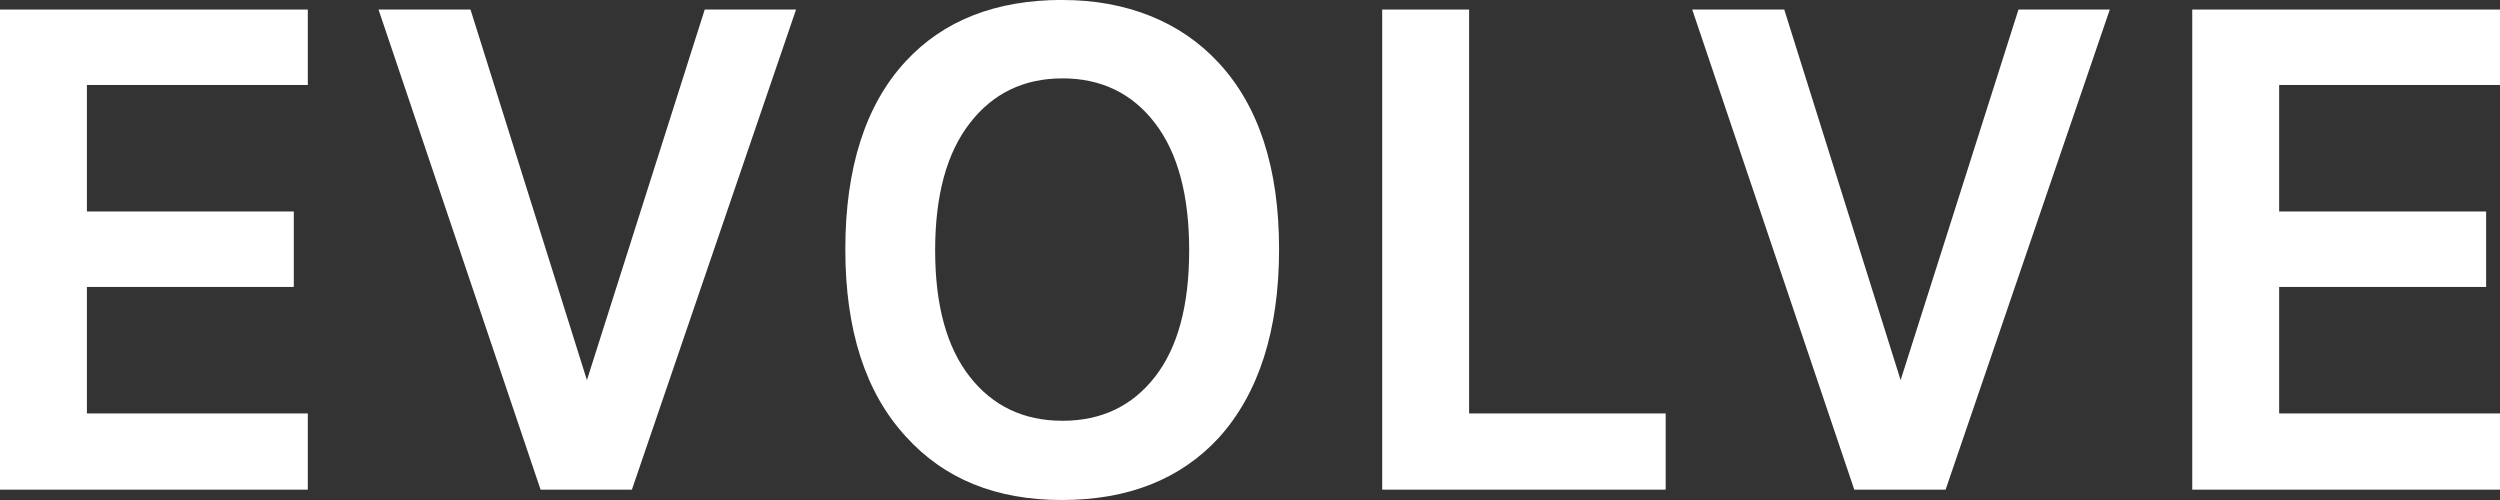
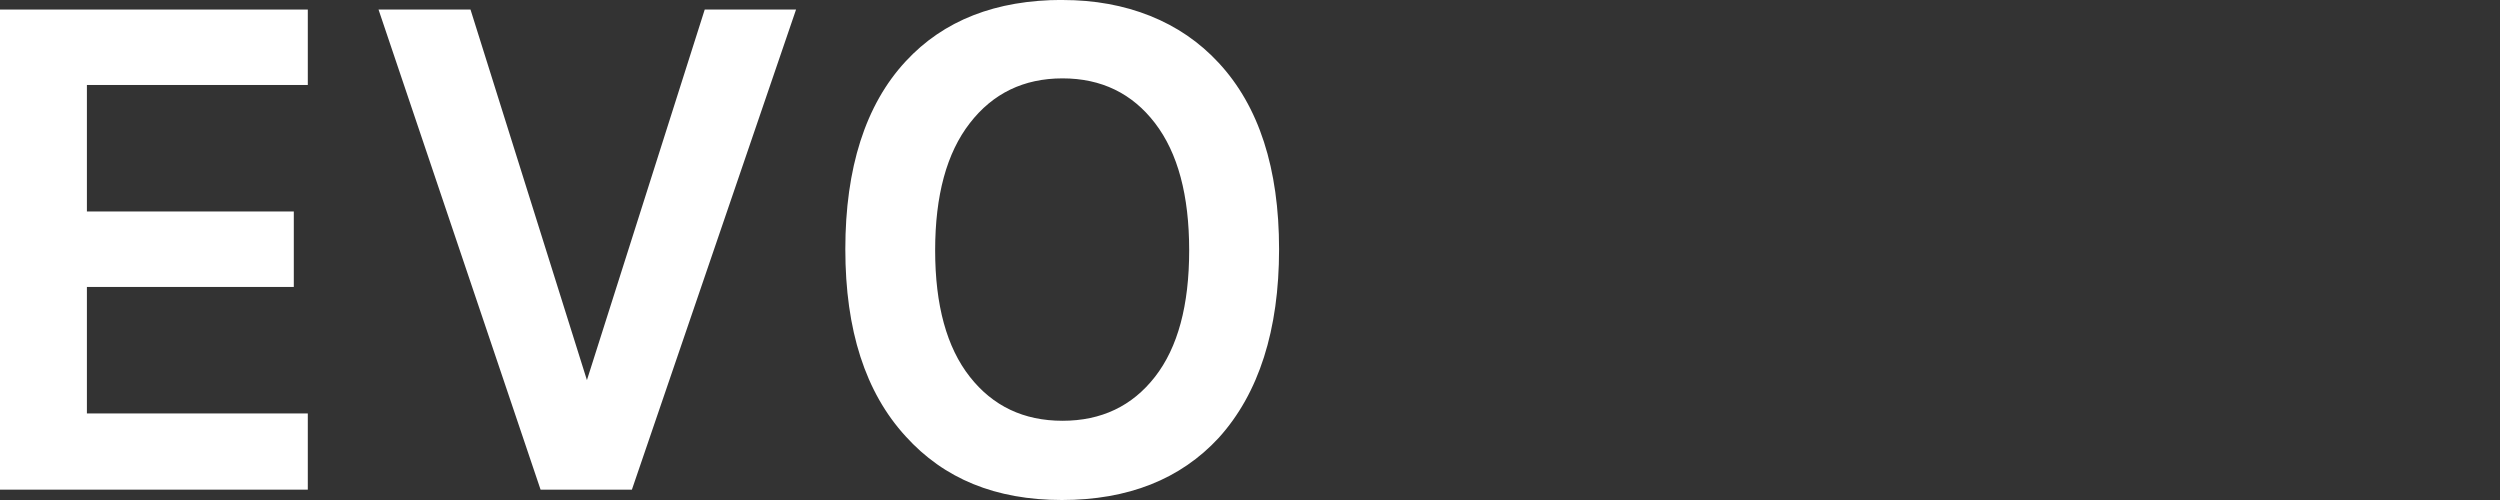
<svg xmlns="http://www.w3.org/2000/svg" width="100" height="20" viewBox="0 0 100 20" fill="none">
  <rect x="0" y="0" width="100" height="20" fill="#333333" stroke="none" />
  <g clip-path="url(#clip0_5018_272)">
    <path d="M0 0.382H12.312V3.399H3.476V8.459H11.752V11.478H3.476V16.538H12.312V19.586H0V0.382Z" fill="white" />
    <path d="M18.82 0.382L23.477 15.205L28.189 0.382H31.842L25.276 19.586H21.623L15.141 0.382H18.82Z" fill="white" />
    <path d="M42.504 9.57632e-06C43.781 9.57632e-06 44.947 0.212 46.008 0.636C47.069 1.061 47.984 1.687 48.748 2.514C50.357 4.248 51.163 6.736 51.163 9.967C51.163 13.199 50.357 15.737 48.748 17.515C47.218 19.17 45.124 20 42.475 20C39.826 20 37.761 19.151 36.227 17.454C34.616 15.697 33.813 13.207 33.813 9.967C33.813 6.728 34.616 4.19 36.227 2.454C37.74 0.817 39.831 -0.003 42.501 -0.003L42.504 9.57632e-06ZM47.567 10.014C47.567 7.812 47.114 6.118 46.201 4.926C45.288 3.734 44.052 3.135 42.501 3.135C40.95 3.135 39.714 3.734 38.793 4.926C37.867 6.118 37.406 7.815 37.406 10.014C37.406 12.214 37.87 13.898 38.793 15.071C39.714 16.245 40.95 16.831 42.501 16.831C44.052 16.831 45.288 16.245 46.201 15.071C47.114 13.898 47.567 12.212 47.567 10.014Z" fill="white" />
-     <path d="M58.764 16.538H66.627V19.586H55.288V0.382H58.764V16.538Z" fill="white" />
-     <path d="M71.37 0.382L76.025 15.205L80.739 0.382H84.392L77.824 19.586H74.171L67.689 0.382H71.37Z" fill="white" />
-     <path d="M87.69 0.382H100V3.399H91.166V8.459H99.445V11.478H91.166V16.538H100V19.586H87.69V0.382Z" fill="white" />
  </g>
  <defs>
    <clipPath id="clip0_5018_272">
      <rect width="100" height="20" fill="white" />
    </clipPath>
  </defs>
</svg>